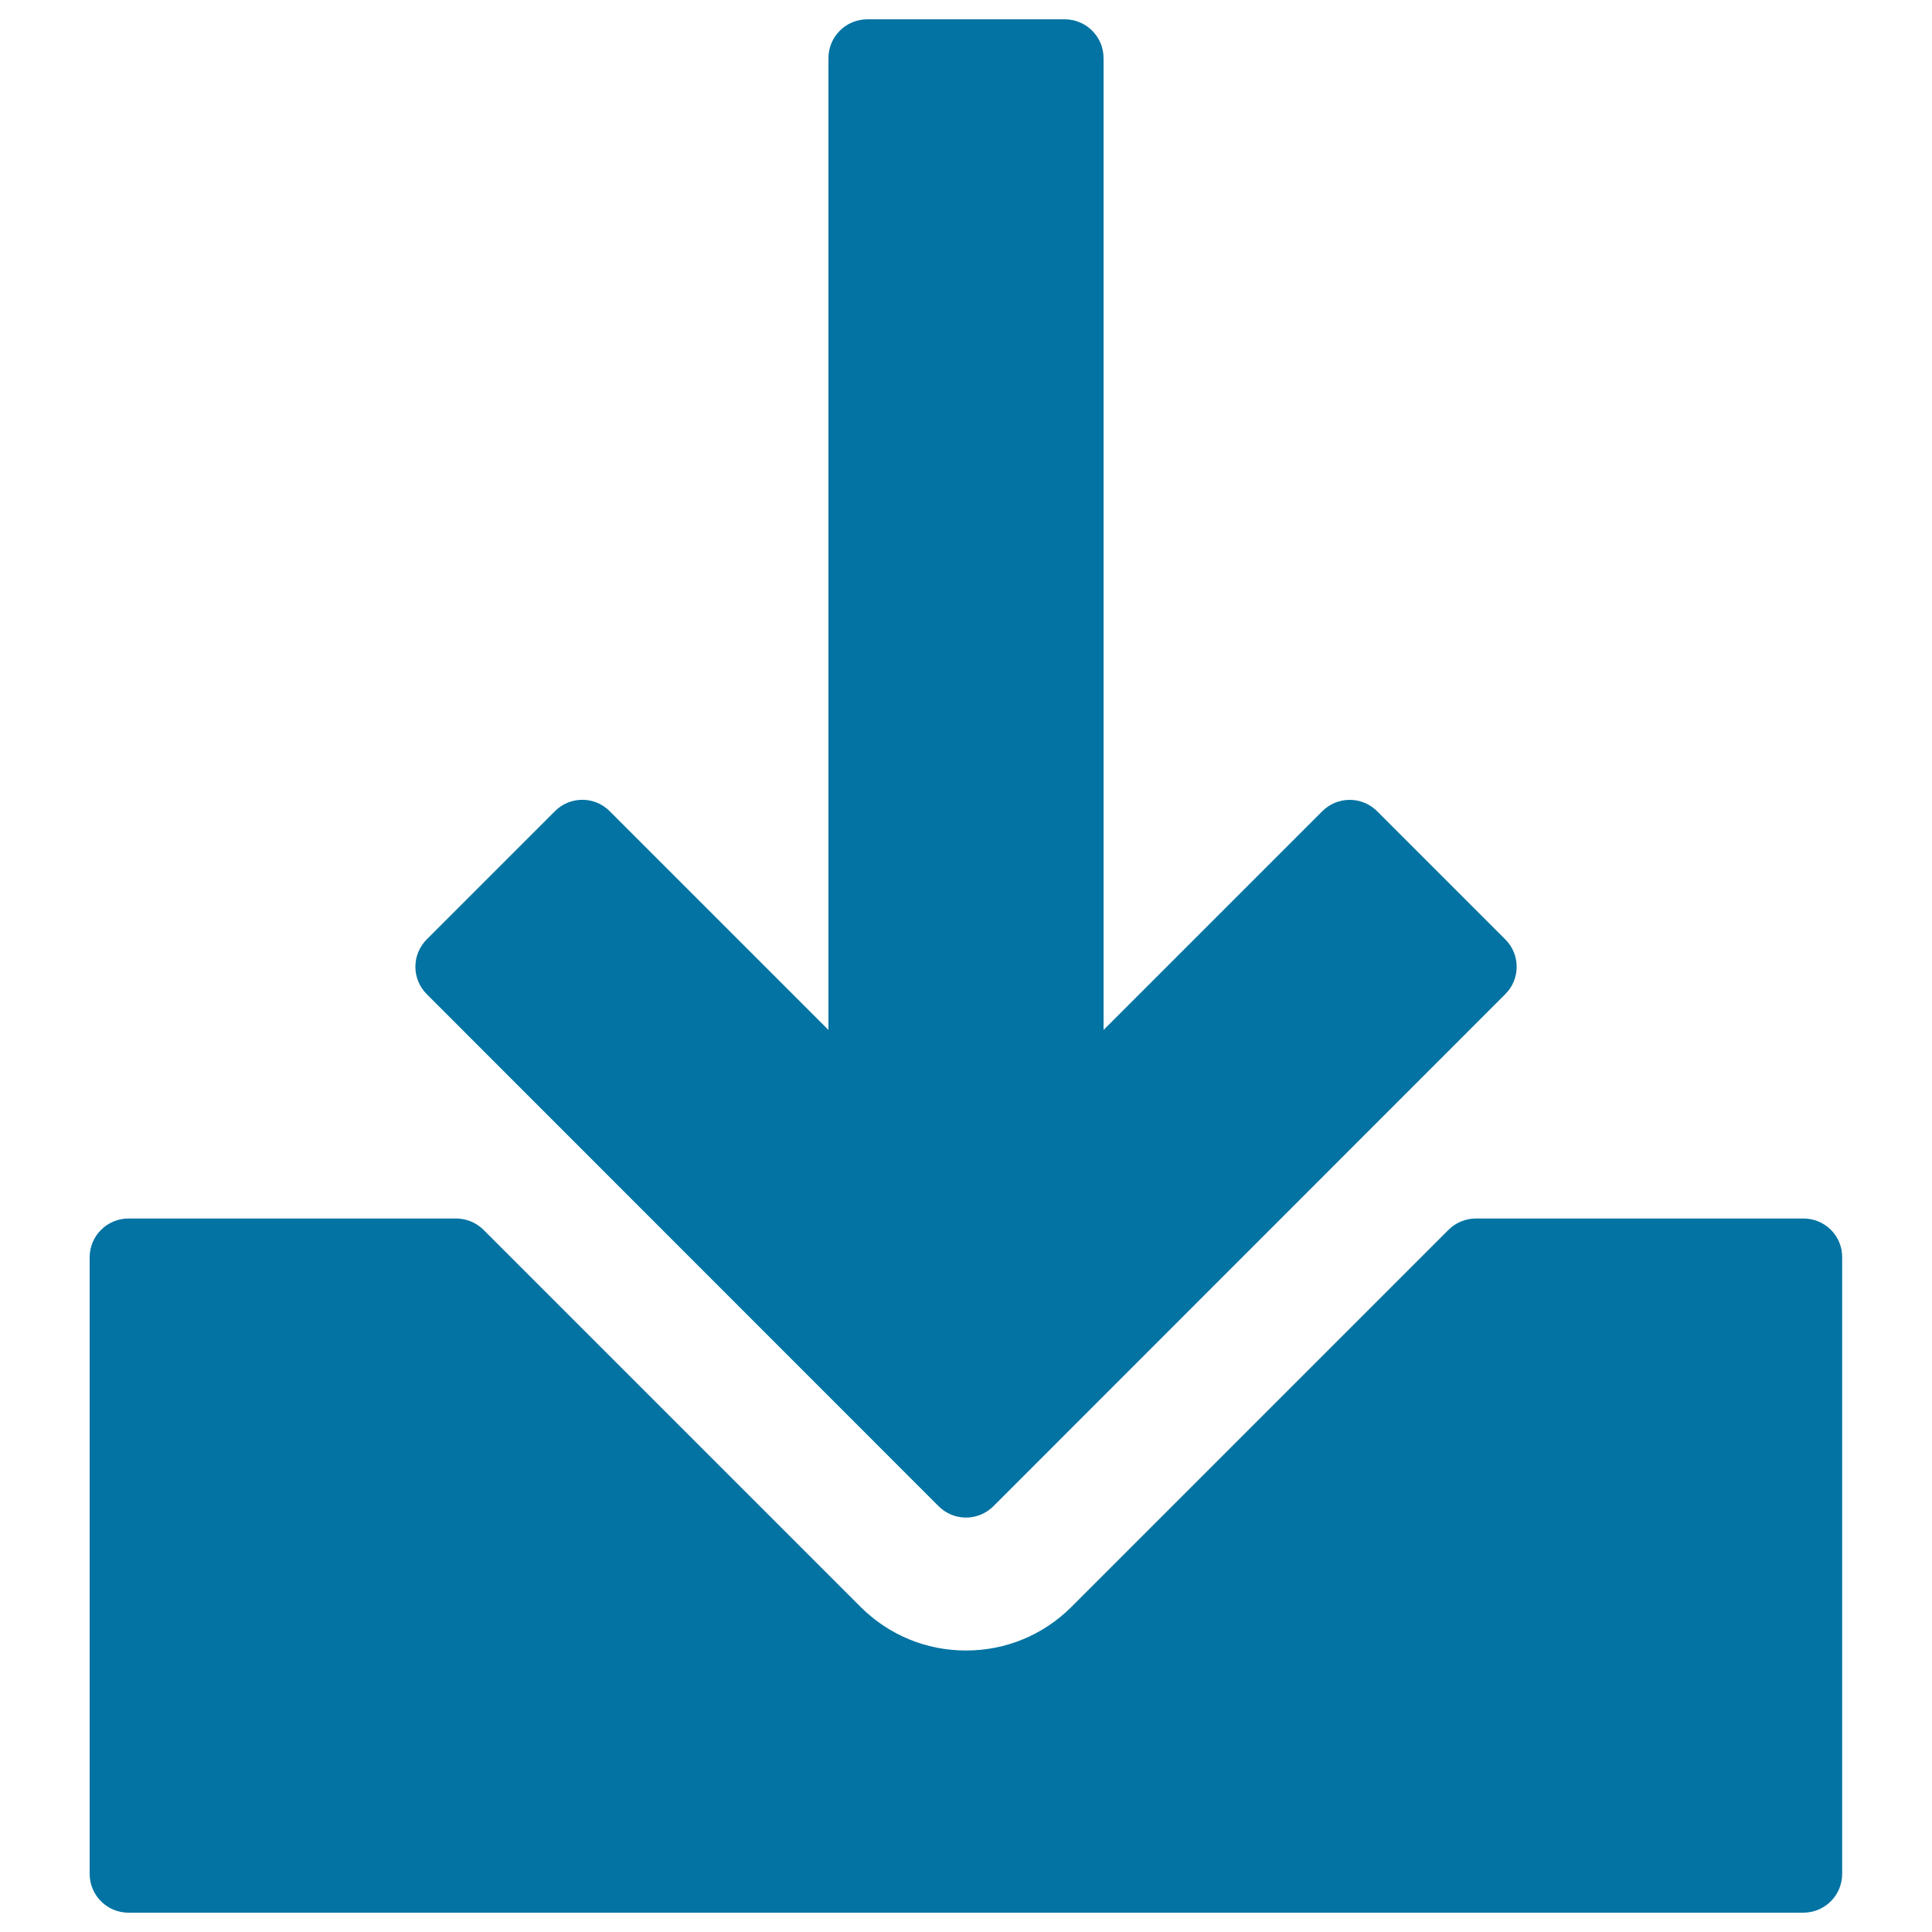
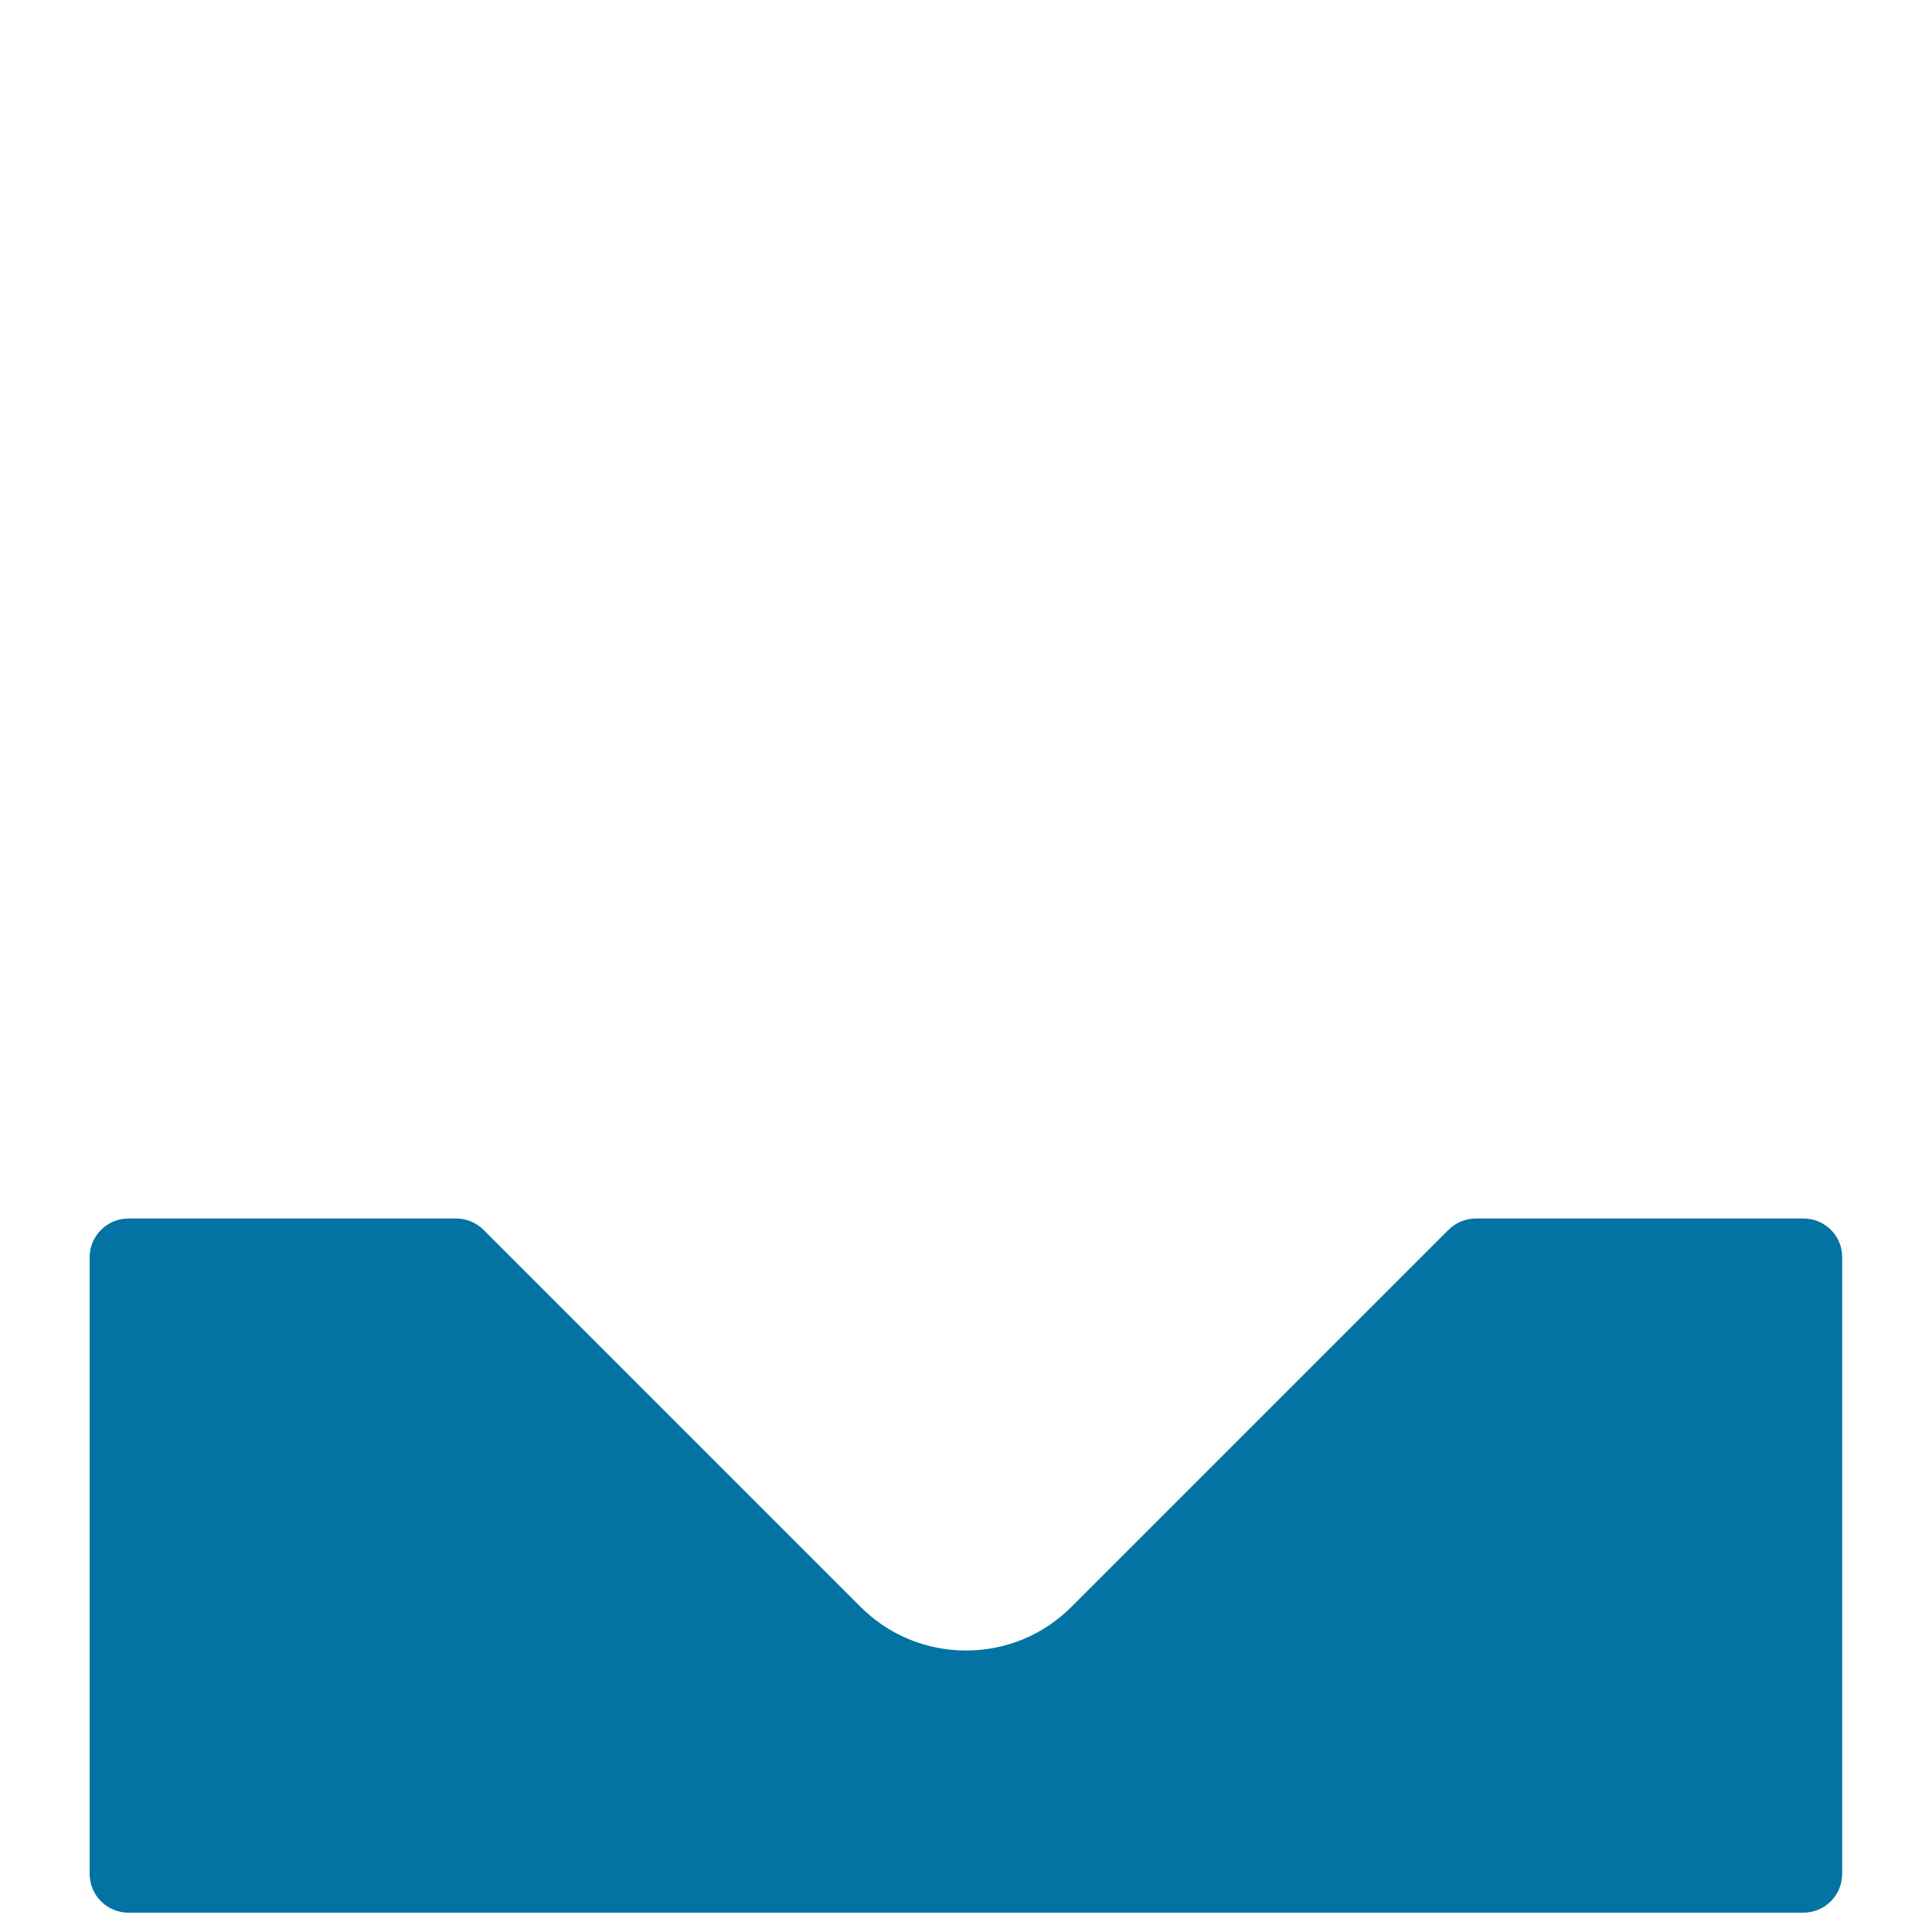
<svg xmlns="http://www.w3.org/2000/svg" viewBox="0 0 1000 1000" style="fill:#0273a2">
  <title>Inbox Download Interface Sign SVG icon</title>
  <g>
    <g>
      <path d="M933.5,630.7H763.9c-5.3,0-10.4,2.1-14.2,5.9L554.6,831.7c-14.6,14.6-34,22.6-54.6,22.6c-20.6,0-39.9-8-54.5-22.5L250.3,636.6c-3.8-3.8-8.9-5.9-14.2-5.9H66.5c-11.1,0-20.1,9-20.1,20.1v319.1c0,11.1,9,20.1,20.1,20.1h866.9c11.1,0,20.1-9,20.1-20.1V650.8C953.6,639.7,944.6,630.7,933.5,630.7z" />
-       <path d="M485.8,779.6c3.8,3.8,8.9,5.9,14.2,5.9c5.3,0,10.4-2.1,14.2-5.9l264.9-265c7.9-7.8,7.9-20.6,0-28.4l-66.3-66.3c-3.8-3.8-8.9-5.9-14.2-5.9c-5.3,0-10.4,2.1-14.2,5.9L571.2,533.1v-503c0-11.1-9-20.1-20.1-20.1H448.9c-11.1,0-20.1,9-20.1,20.1v503L315.6,419.9c-7.8-7.9-20.6-7.9-28.4,0l-66.3,66.3c-3.8,3.8-5.9,8.9-5.9,14.2c0,5.3,2.1,10.4,5.9,14.2L485.8,779.6z" />
    </g>
  </g>
</svg>